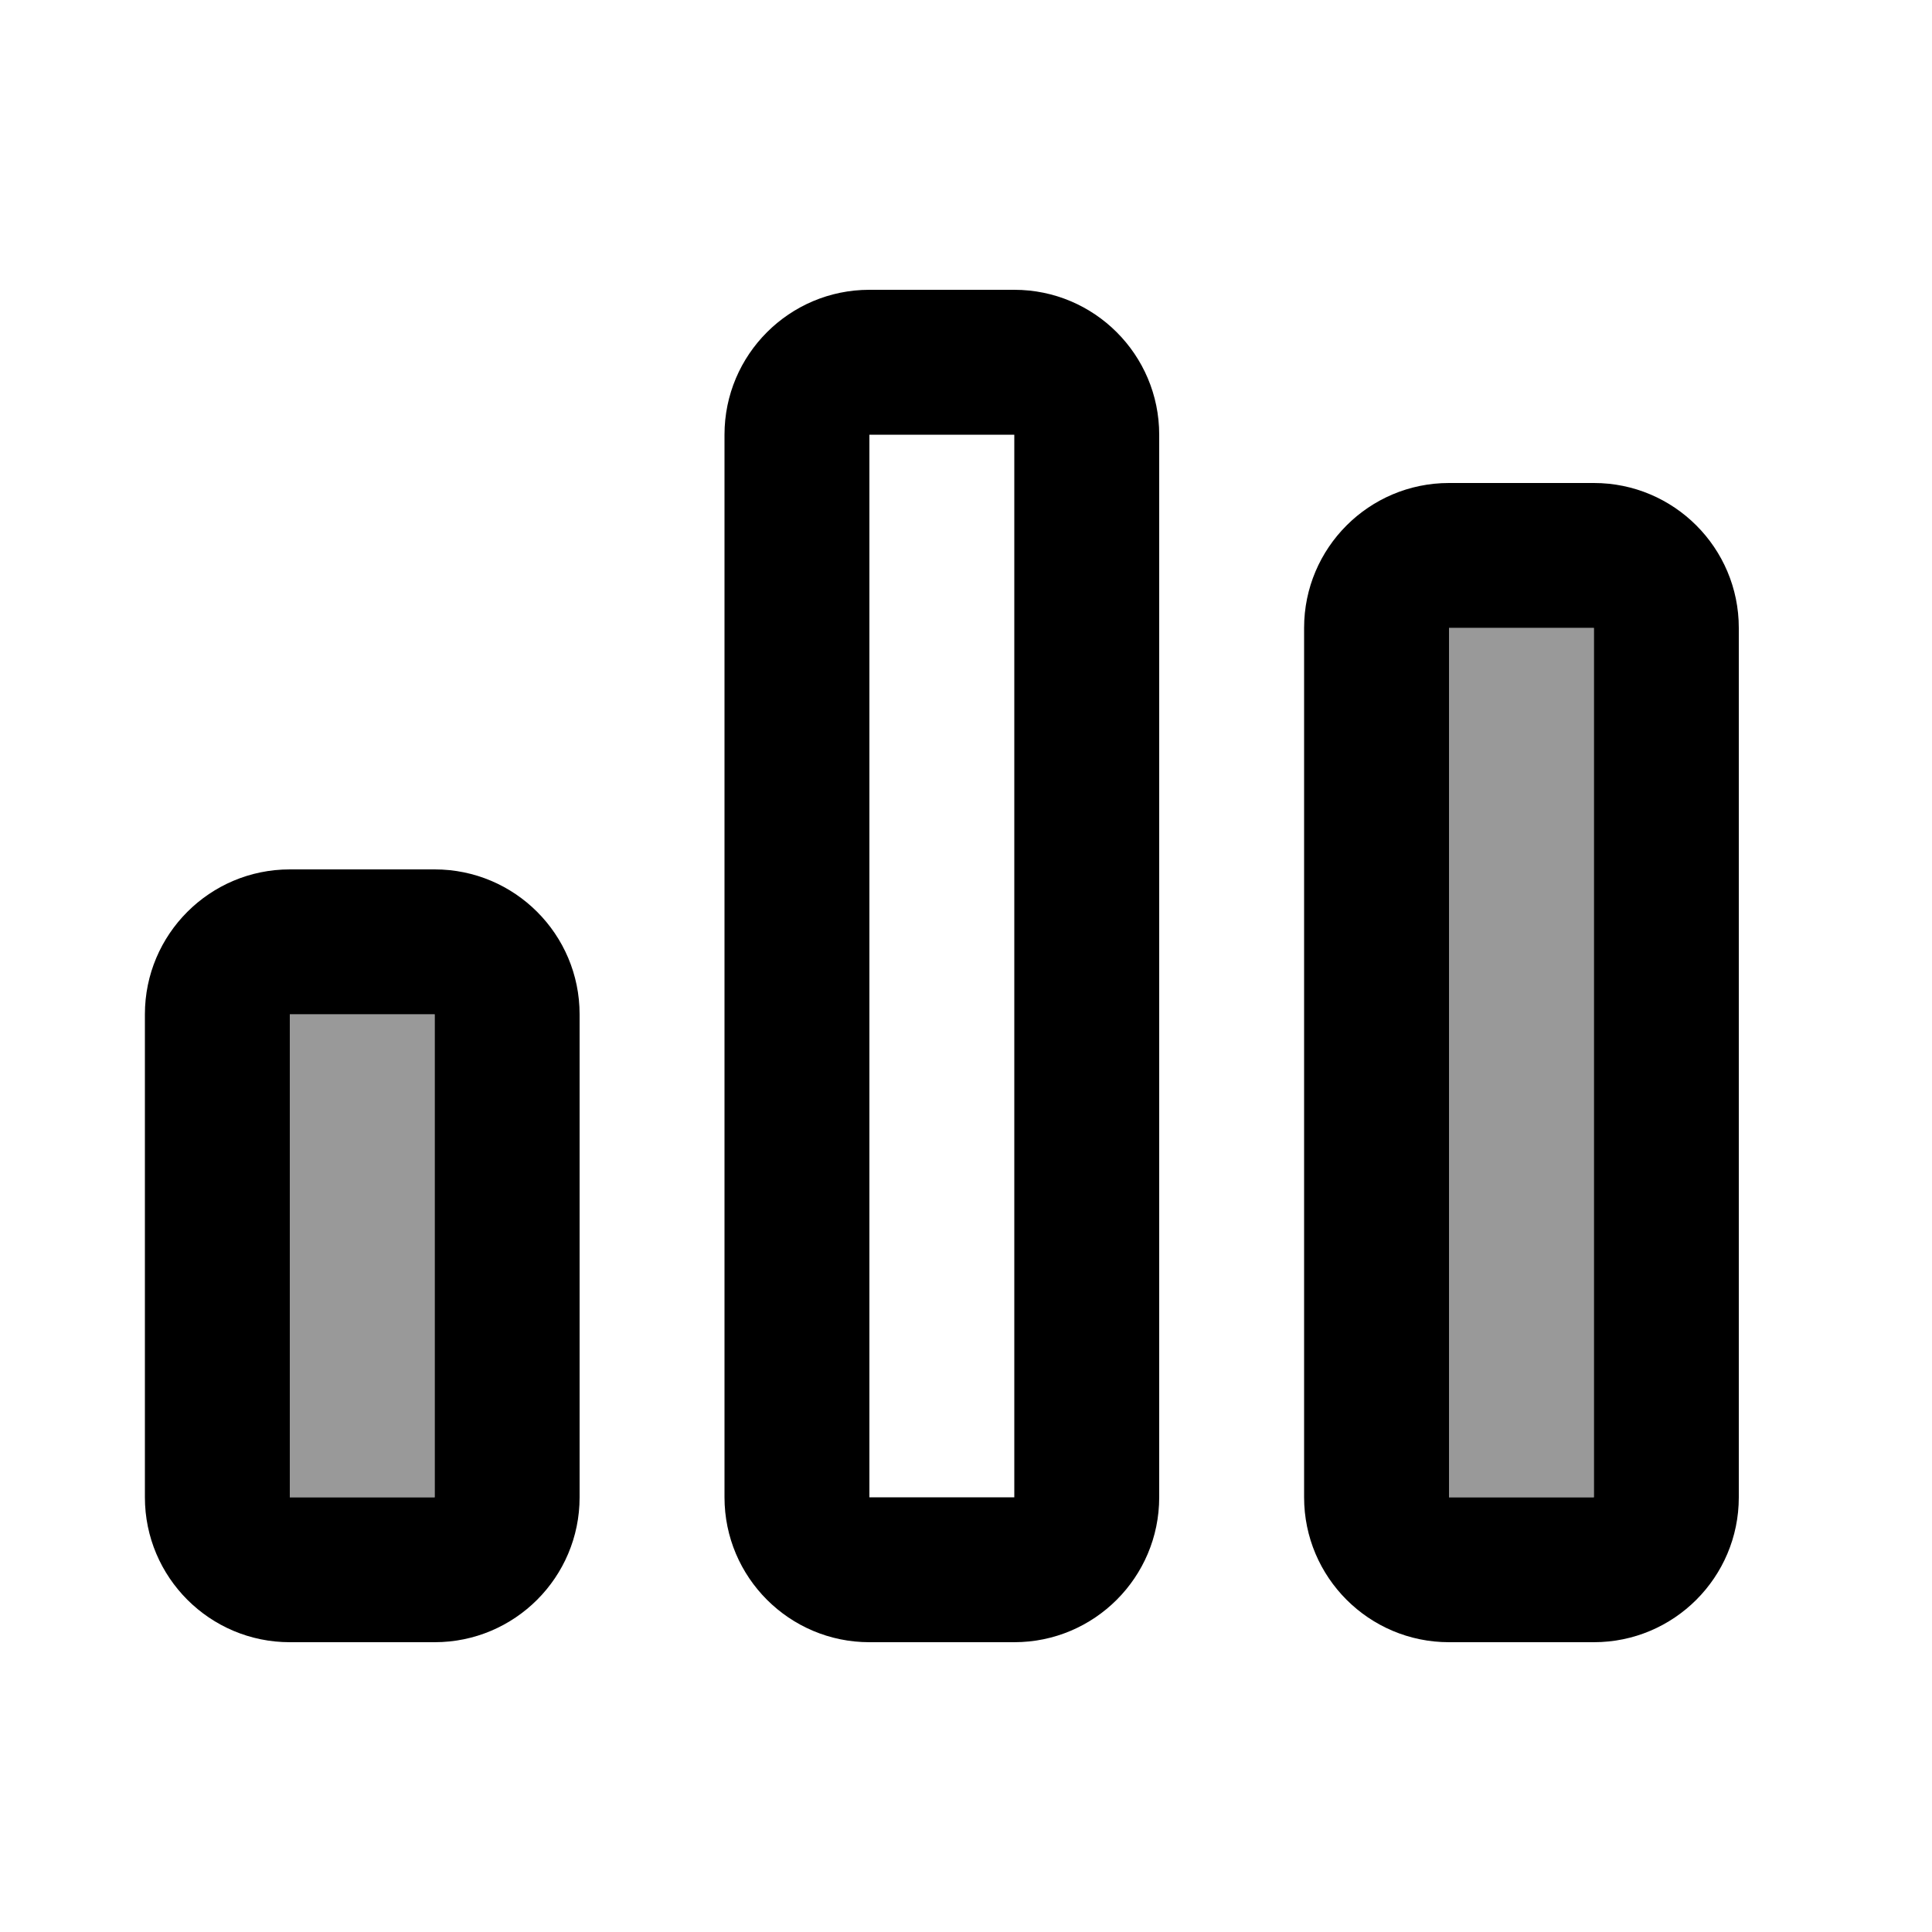
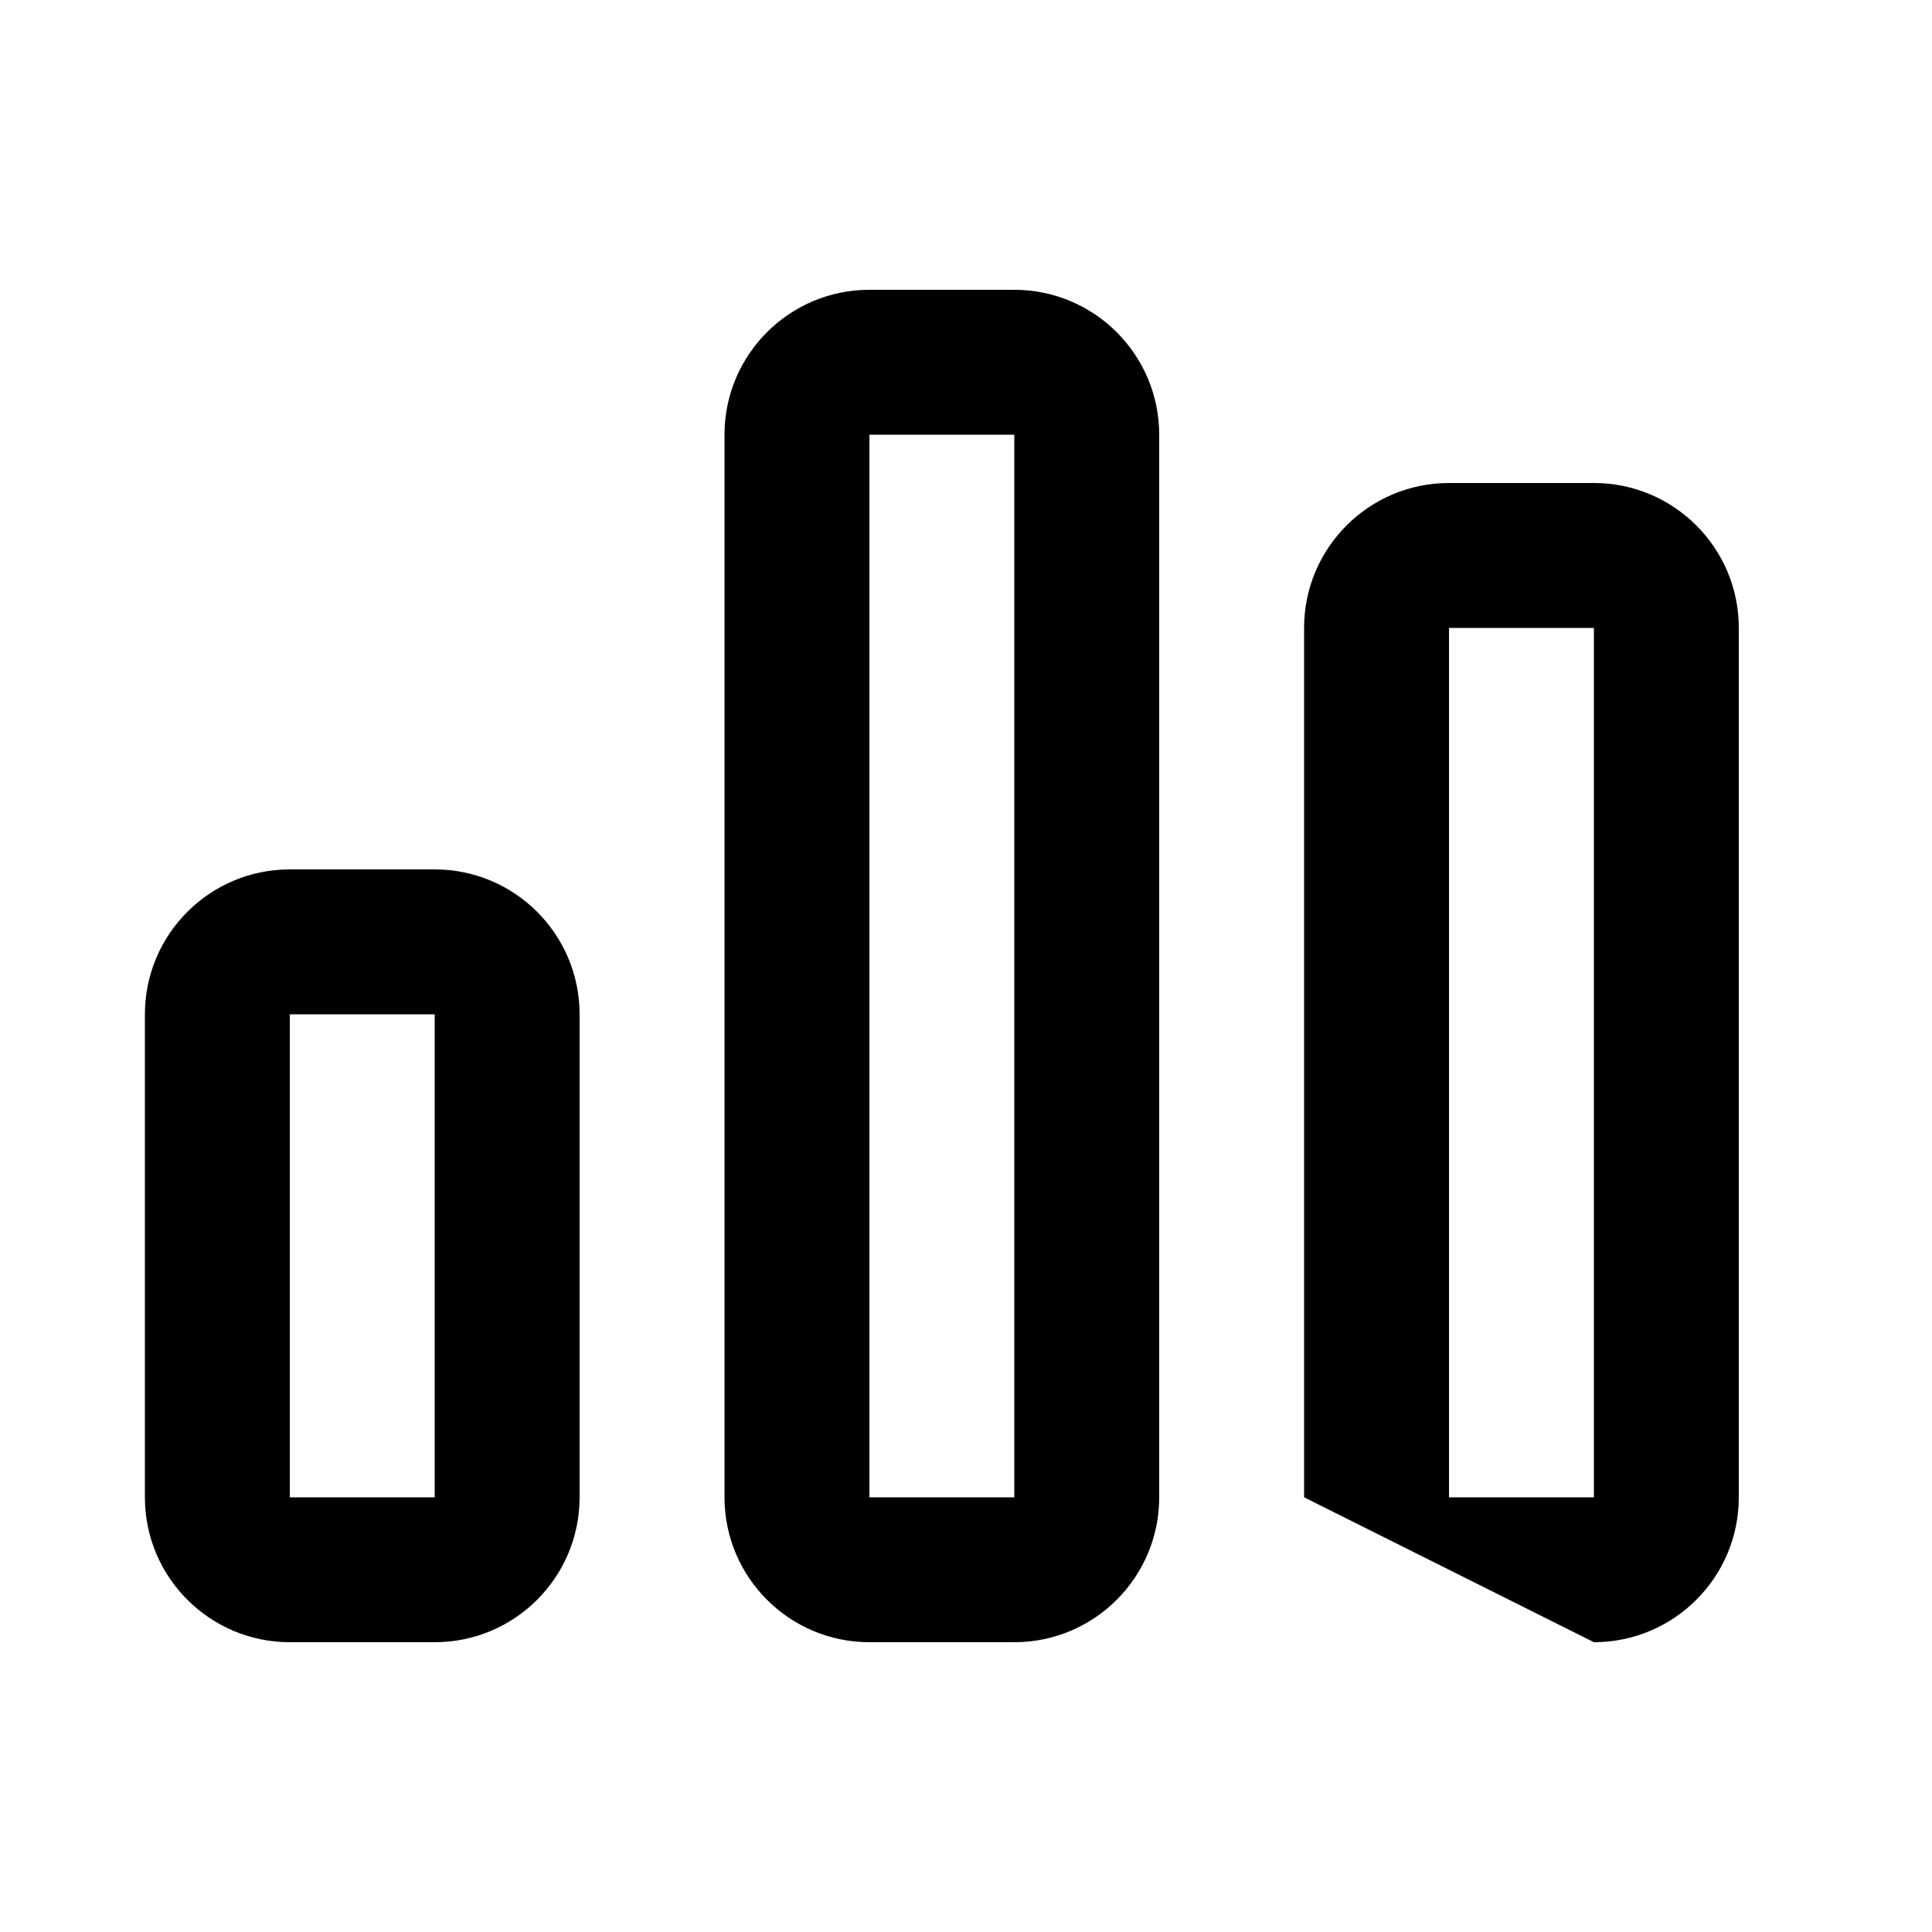
<svg xmlns="http://www.w3.org/2000/svg" viewBox="0 0 640 640">
-   <path opacity=".4" fill="currentColor" d="M96 336L144 336L144 496L96 496L96 336zM480 208L528 208L528 496L480 496L480 208z" />
-   <path fill="currentColor" d="M336 144L336 496L288 496L288 144L336 144zM288 96C261.5 96 240 117.5 240 144L240 496C240 522.5 261.5 544 288 544L336 544C362.5 544 384 522.5 384 496L384 144C384 117.5 362.5 96 336 96L288 96zM144 336L144 496L96 496L96 336L144 336zM96 288C69.5 288 48 309.5 48 336L48 496C48 522.5 69.5 544 96 544L144 544C170.5 544 192 522.5 192 496L192 336C192 309.5 170.5 288 144 288L96 288zM480 208L528 208L528 496L480 496L480 208zM432 208L432 496C432 522.5 453.5 544 480 544L528 544C554.5 544 576 522.5 576 496L576 208C576 181.5 554.5 160 528 160L480 160C453.5 160 432 181.5 432 208z" />
+   <path fill="currentColor" d="M336 144L336 496L288 496L288 144L336 144zM288 96C261.5 96 240 117.5 240 144L240 496C240 522.5 261.5 544 288 544L336 544C362.5 544 384 522.5 384 496L384 144C384 117.5 362.5 96 336 96L288 96zM144 336L144 496L96 496L96 336L144 336zM96 288C69.5 288 48 309.5 48 336L48 496C48 522.5 69.5 544 96 544L144 544C170.5 544 192 522.5 192 496L192 336C192 309.5 170.5 288 144 288L96 288zM480 208L528 208L528 496L480 496L480 208zM432 208L432 496L528 544C554.5 544 576 522.5 576 496L576 208C576 181.5 554.5 160 528 160L480 160C453.5 160 432 181.5 432 208z" />
</svg>